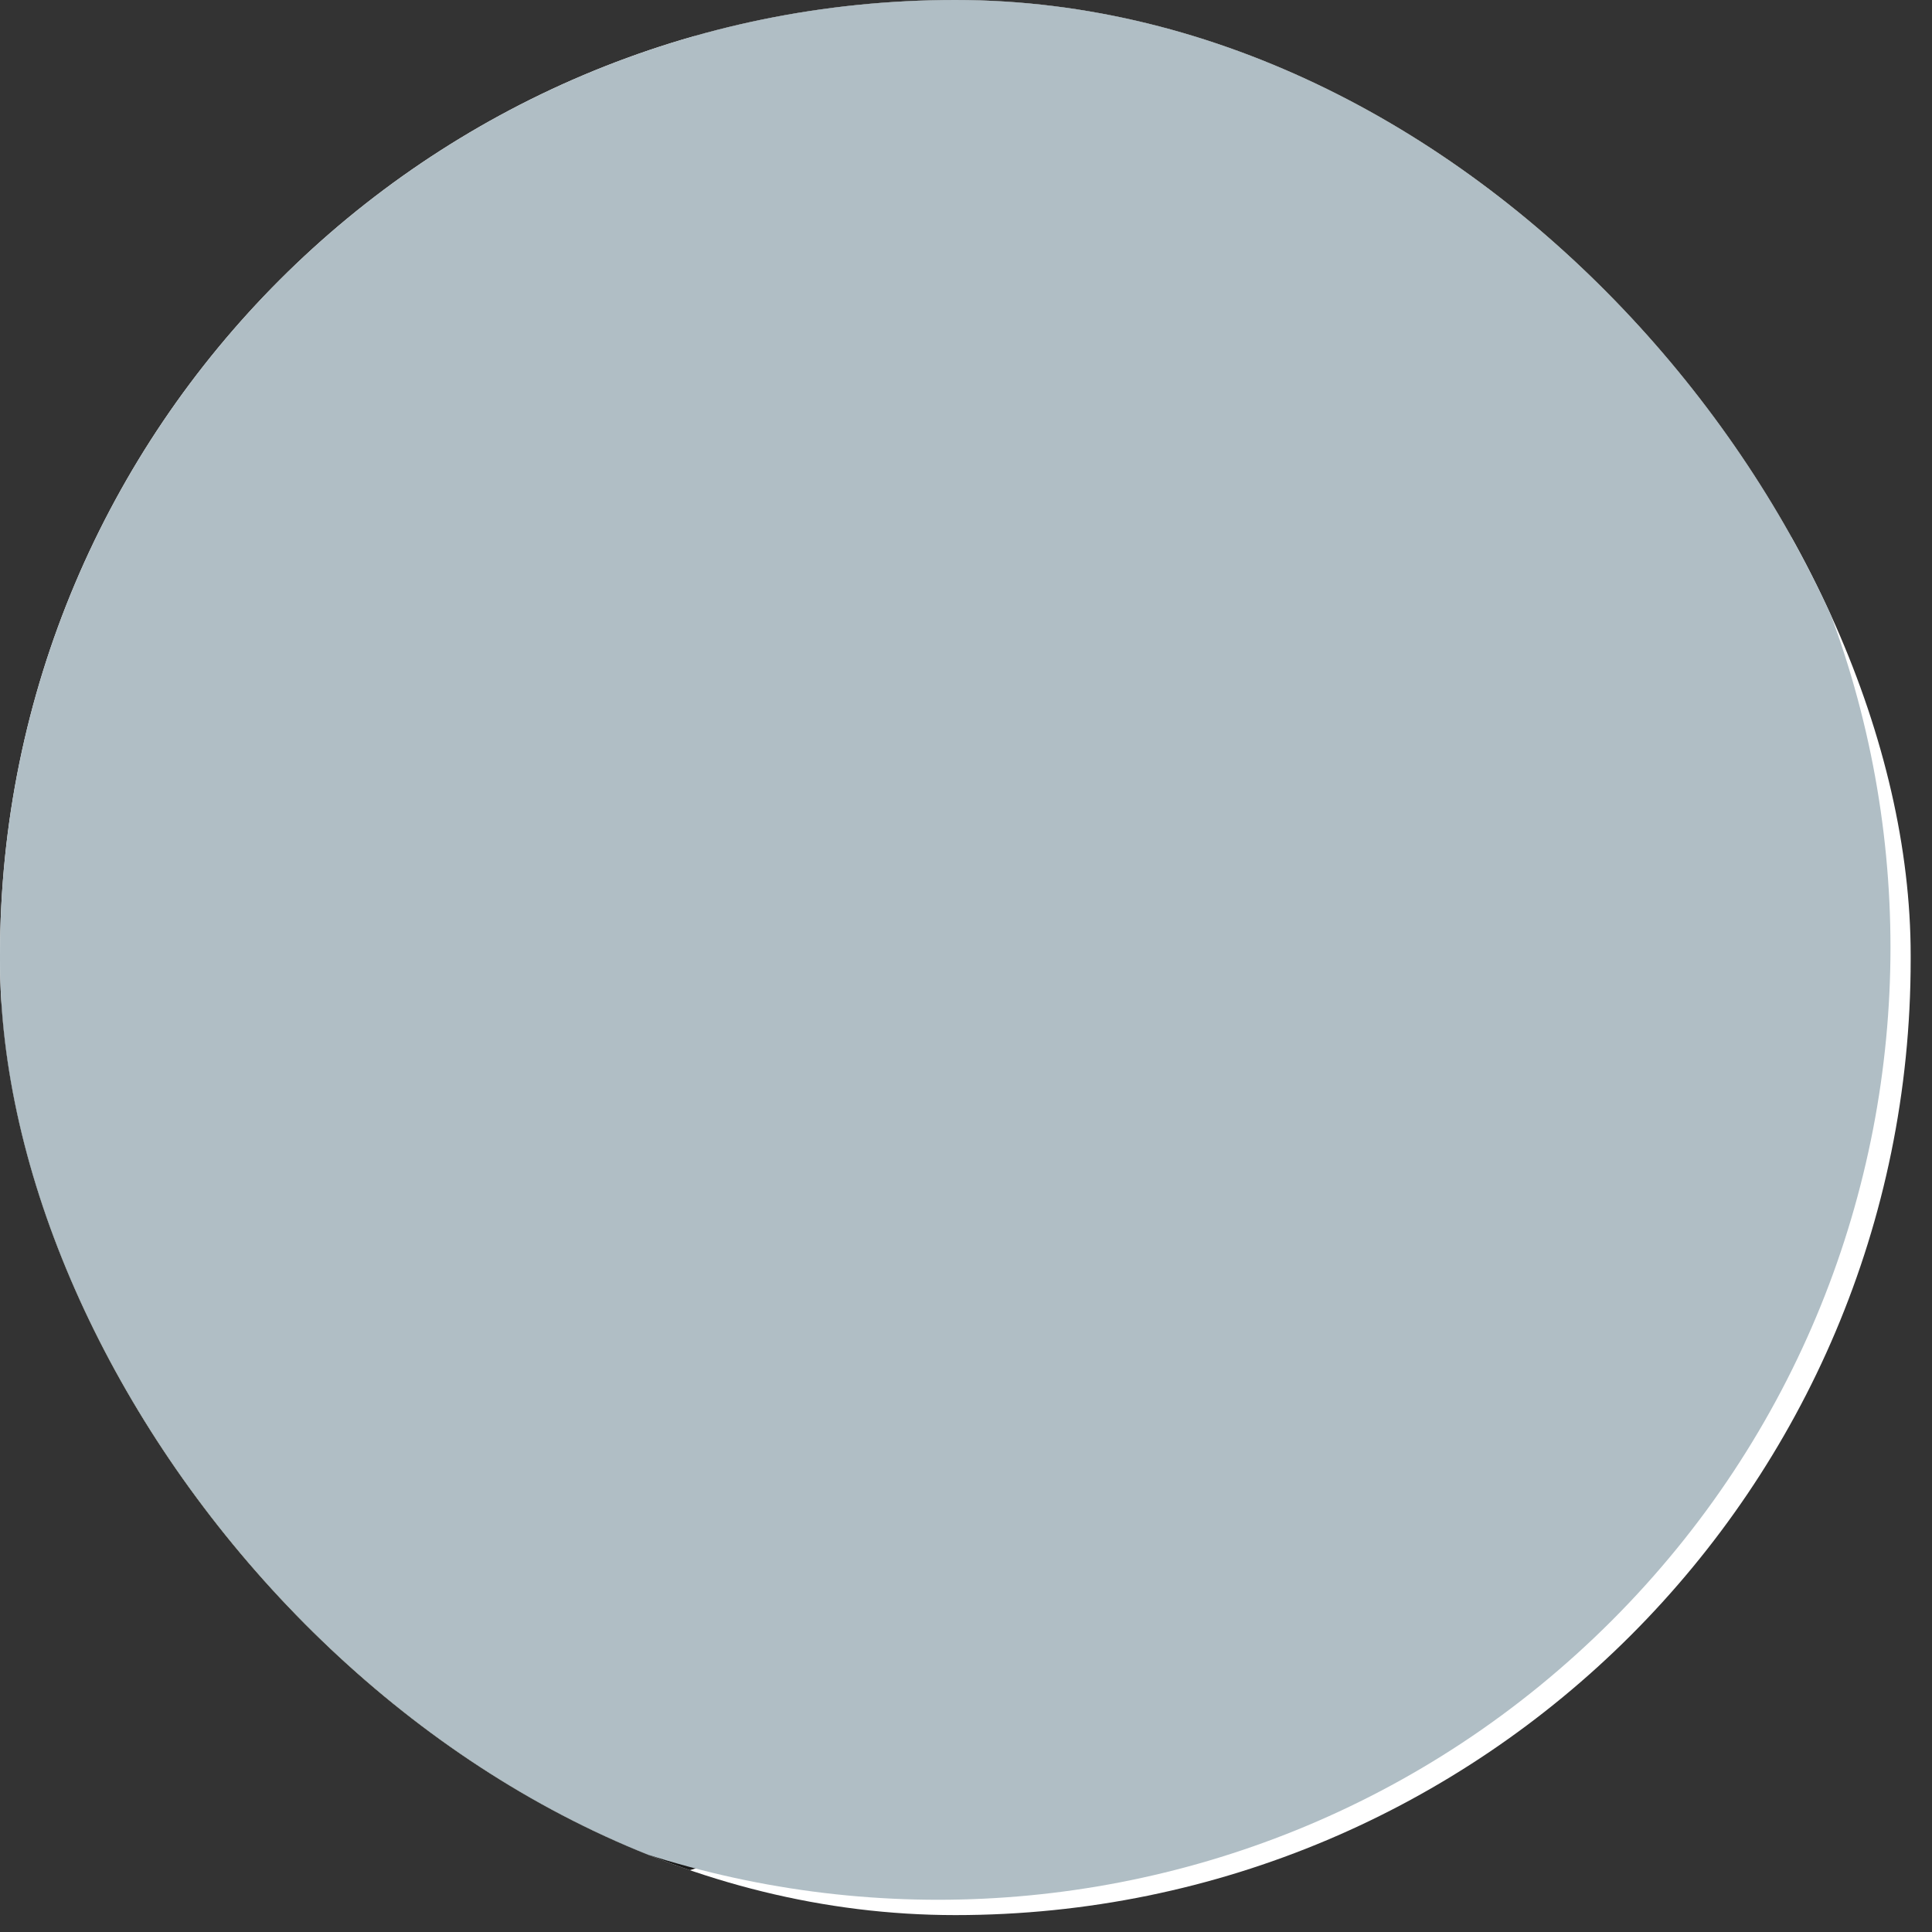
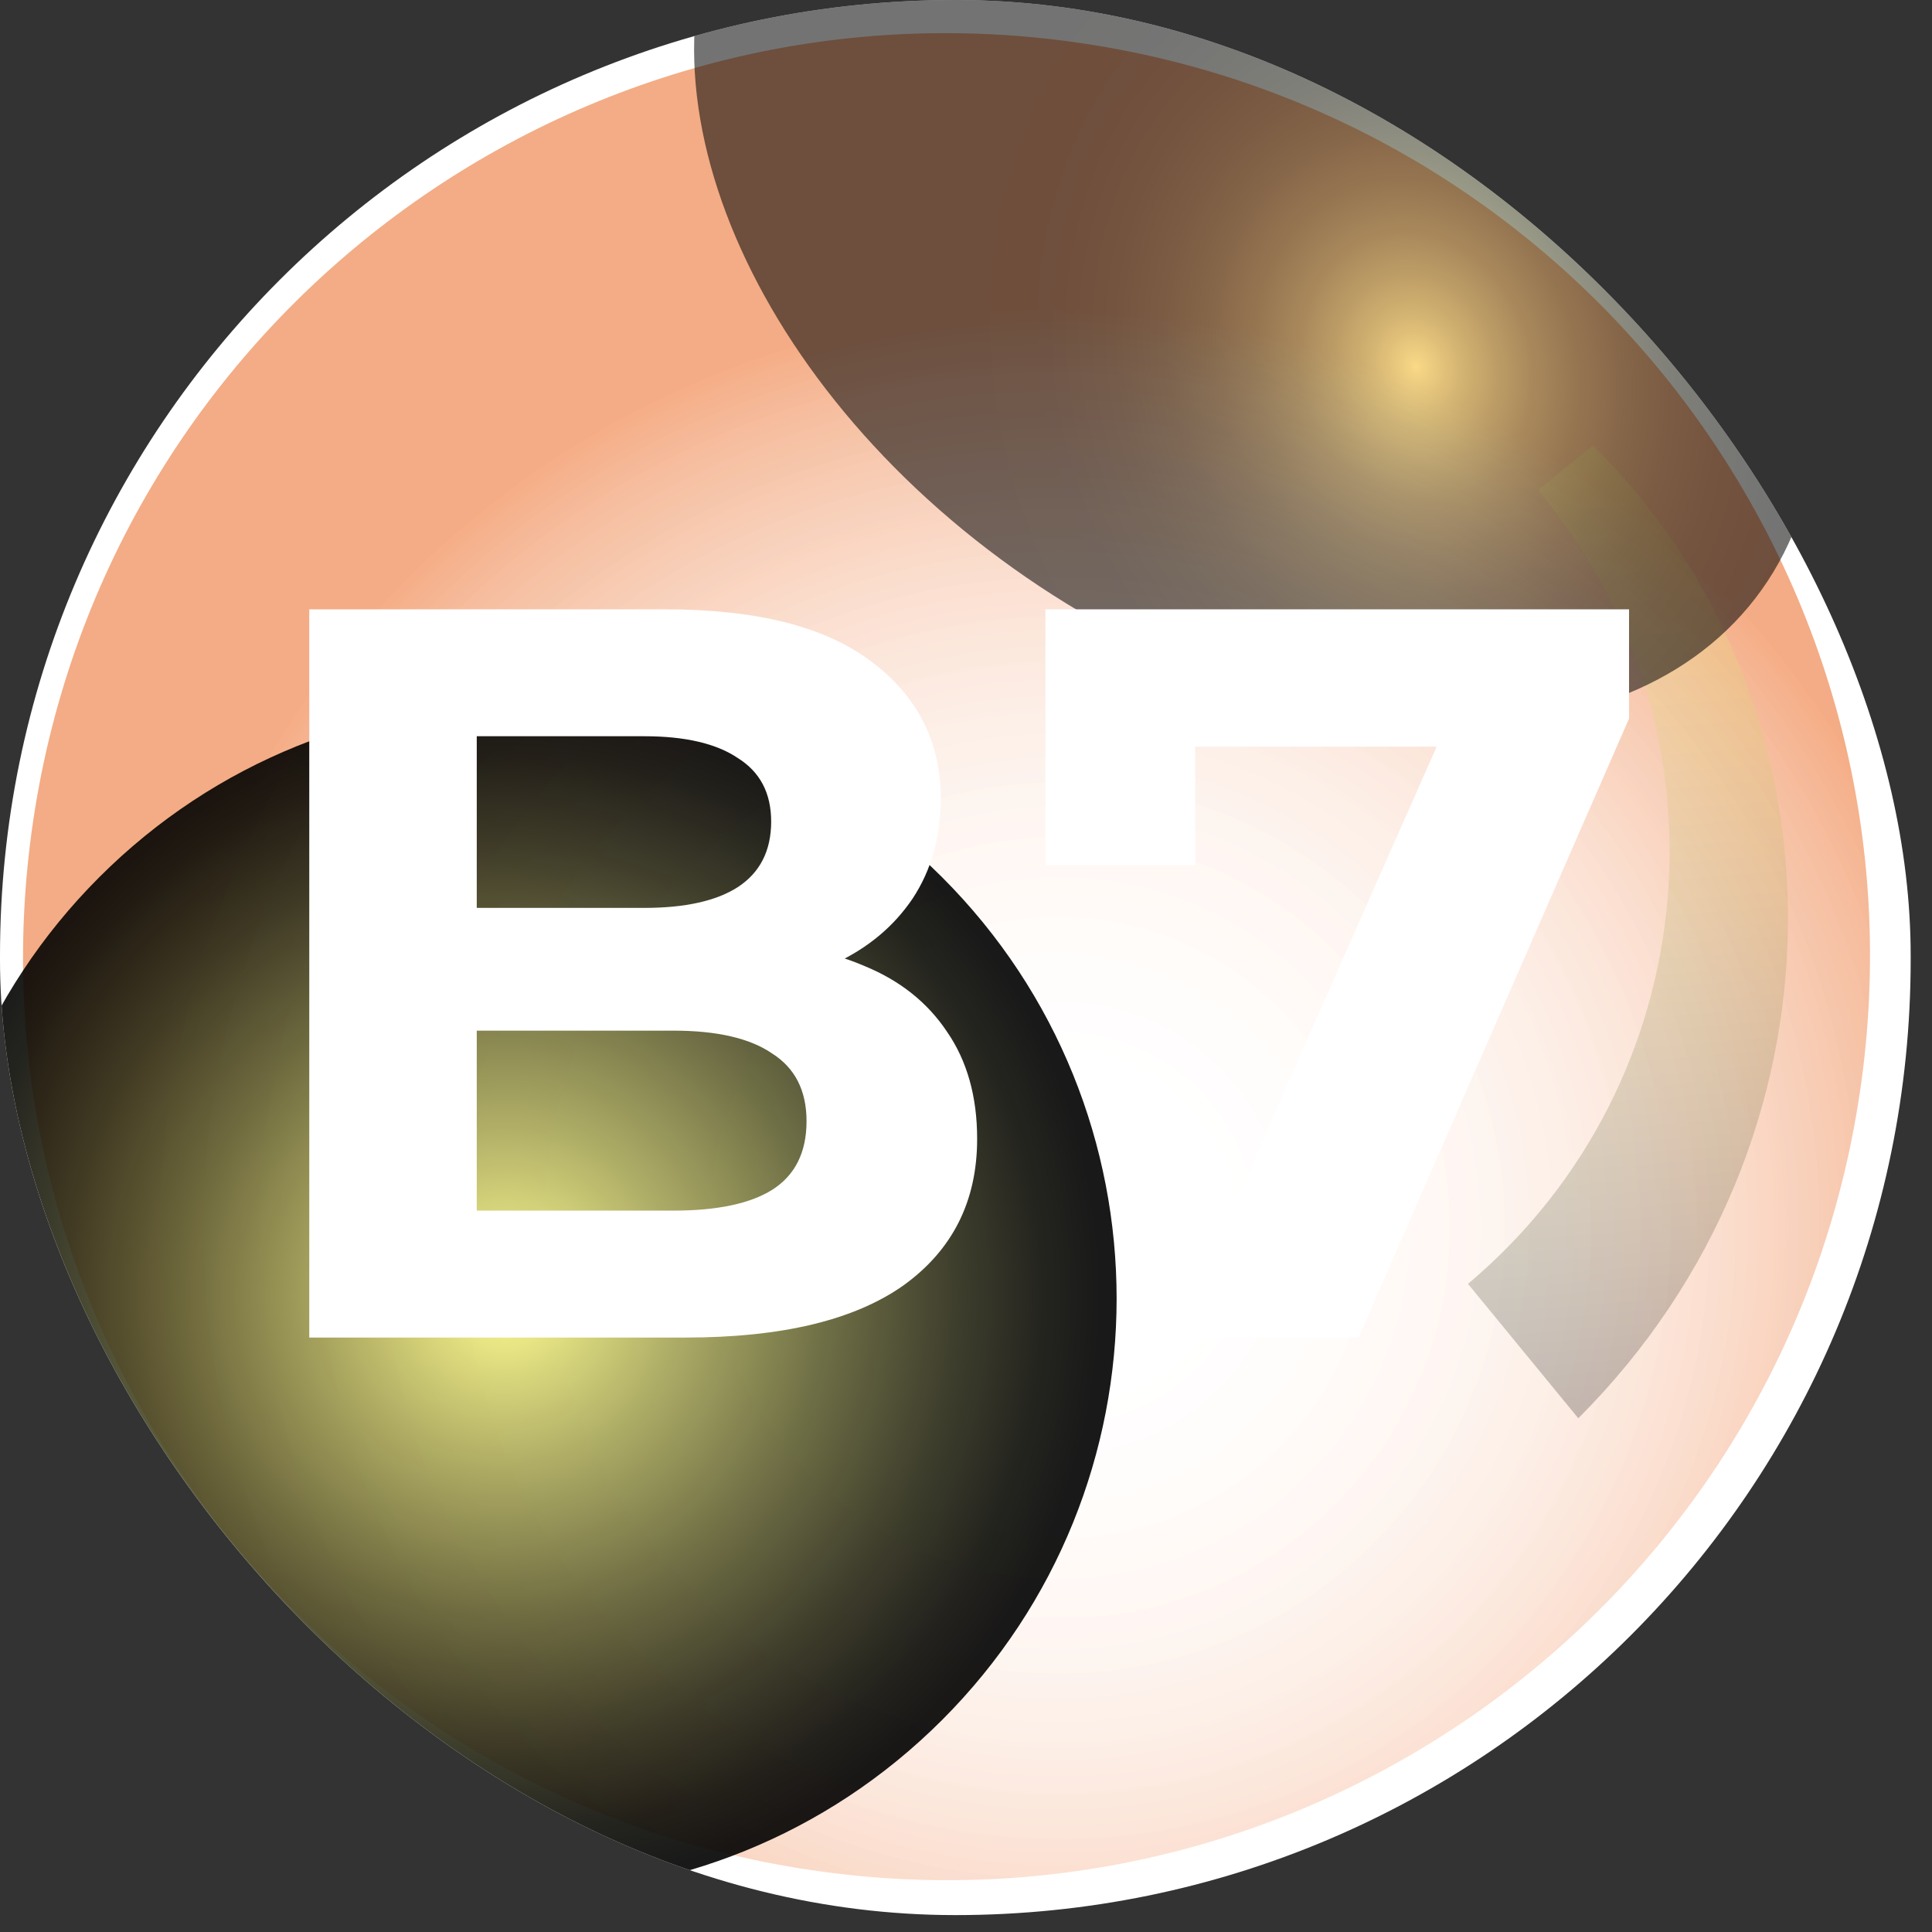
<svg xmlns="http://www.w3.org/2000/svg" width="52" height="52" viewBox="0 0 52 52" fill="none">
  <rect x="0" y="0" width="52" height="52" fill="#333333" stroke="none" />
  <g clip-path="url(#clip0_19_480)">
    <rect width="51.426" height="51.545" rx="25.713" fill="white" />
-     <path d="M50.102 29.092C51.949 15.491 42.419 2.968 28.819 1.122C15.218 -0.724 2.695 8.805 0.849 22.406C-0.997 36.007 8.532 48.53 22.133 50.376C35.734 52.222 48.256 42.693 50.102 29.092Z" fill="url(#paint0_radial_19_480)" />
    <path style="mix-blend-mode:multiply" opacity="0.28" d="M50.102 29.092C51.949 15.491 42.419 2.968 28.819 1.122C15.218 -0.724 2.695 8.805 0.849 22.406C-0.997 36.007 8.532 48.53 22.133 50.376C35.734 52.222 48.256 42.693 50.102 29.092Z" fill="url(#paint1_radial_19_480)" />
    <path style="mix-blend-mode:multiply" opacity="0.28" d="M50.102 29.092C51.949 15.491 42.419 2.968 28.819 1.122C15.218 -0.724 2.695 8.805 0.849 22.406C-0.997 36.007 8.532 48.53 22.133 50.376C35.734 52.222 48.256 42.693 50.102 29.092Z" fill="url(#paint2_radial_19_480)" />
    <g style="mix-blend-mode:screen" opacity="0.23">
      <path d="M41.393 13.195C41.886 12.791 42.379 12.385 42.871 11.982C49.952 18.993 49.927 30.734 42.48 38.173C41.491 36.967 40.5 35.761 39.511 34.555C45.941 29.145 46.77 19.579 41.395 13.193L41.393 13.195Z" fill="url(#paint3_linear_19_480)" />
    </g>
    <path style="mix-blend-mode:screen" opacity="0.55" d="M47.416 15.873C51.018 10.824 47.837 2.38 40.311 -2.988C32.786 -8.356 23.766 -8.615 20.165 -3.567C16.564 1.481 19.745 9.926 27.27 15.294C34.795 20.662 43.815 20.921 47.416 15.873Z" fill="url(#paint4_radial_19_480)" />
    <path style="mix-blend-mode:screen" opacity="0.9" d="M25.356 46.294C31.62 40.03 31.62 29.874 25.356 23.61C19.092 17.347 8.936 17.347 2.672 23.61C-3.591 29.874 -3.591 40.03 2.672 46.294C8.936 52.558 19.092 52.558 25.356 46.294Z" fill="url(#paint5_radial_19_480)" />
    <path d="M8.324 36V16.4H17.9C20.364 16.4 22.212 16.867 23.444 17.8C24.695 18.733 25.32 19.965 25.32 21.496C25.32 22.523 25.068 23.419 24.564 24.184C24.06 24.931 23.369 25.509 22.492 25.92C21.615 26.331 20.607 26.536 19.468 26.536L20 25.388C21.232 25.388 22.324 25.593 23.276 26.004C24.228 26.396 24.965 26.984 25.488 27.768C26.029 28.552 26.3 29.513 26.3 30.652C26.3 32.332 25.637 33.648 24.312 34.6C22.987 35.533 21.036 36 18.46 36H8.324ZM12.832 32.584H18.124C19.3 32.584 20.187 32.397 20.784 32.024C21.4 31.632 21.708 31.016 21.708 30.176C21.708 29.355 21.4 28.748 20.784 28.356C20.187 27.945 19.3 27.74 18.124 27.74H12.496V24.436H17.34C18.441 24.436 19.281 24.249 19.86 23.876C20.457 23.484 20.756 22.896 20.756 22.112C20.756 21.347 20.457 20.777 19.86 20.404C19.281 20.012 18.441 19.816 17.34 19.816H12.832V32.584ZM31.638 36L39.534 18.136L40.71 20.096H30.154L32.17 17.968V23.288H28.138V16.4H43.846V19.34L36.566 36H31.638Z" fill="white" />
    <g style="mix-blend-mode:color">
-       <path d="M43.375 43.625C53.385 33.615 53.385 17.385 43.375 7.375C33.365 -2.635 17.135 -2.635 7.125 7.375C-2.885 17.385 -2.885 33.615 7.125 43.625C17.135 53.635 33.365 53.635 43.375 43.625Z" fill="#B0BEC5" />
-     </g>
+       </g>
  </g>
  <defs>
    <radialGradient id="paint0_radial_19_480" cx="0" cy="0" r="1" gradientUnits="userSpaceOnUse" gradientTransform="translate(25.448 25.754) rotate(-17.66) scale(24.853)">
      <stop stop-color="#FFA000" />
      <stop offset="0.29" stop-color="#FE9D00" />
      <stop offset="0.5" stop-color="#FB9400" />
      <stop offset="0.68" stop-color="#F68400" />
      <stop offset="0.84" stop-color="#EF6E00" />
      <stop offset="0.99" stop-color="#E65200" />
      <stop offset="1" stop-color="#E65100" />
    </radialGradient>
    <radialGradient id="paint1_radial_19_480" cx="0" cy="0" r="1" gradientUnits="userSpaceOnUse" gradientTransform="translate(28.442 33.054) rotate(-17.66) scale(24.853)">
      <stop stop-color="white" />
      <stop offset="0.19" stop-color="#FEFDFC" />
      <stop offset="0.32" stop-color="#FDF6F3" />
      <stop offset="0.44" stop-color="#FCECE3" />
      <stop offset="0.55" stop-color="#FADDCD" />
      <stop offset="0.65" stop-color="#F7C9B1" />
      <stop offset="0.74" stop-color="#F3B28E" />
      <stop offset="0.83" stop-color="#EF9564" />
      <stop offset="0.92" stop-color="#EB7636" />
      <stop offset="1" stop-color="#E65100" />
    </radialGradient>
    <radialGradient id="paint2_radial_19_480" cx="0" cy="0" r="1" gradientUnits="userSpaceOnUse" gradientTransform="translate(28.442 33.054) rotate(-17.66) scale(24.853)">
      <stop stop-color="white" />
      <stop offset="0.19" stop-color="#FEFDFC" />
      <stop offset="0.32" stop-color="#FDF6F3" />
      <stop offset="0.44" stop-color="#FCECE3" />
      <stop offset="0.55" stop-color="#FADDCD" />
      <stop offset="0.65" stop-color="#F7C9B1" />
      <stop offset="0.74" stop-color="#F3B28E" />
      <stop offset="0.83" stop-color="#EF9564" />
      <stop offset="0.92" stop-color="#EB7636" />
      <stop offset="1" stop-color="#E65100" />
    </radialGradient>
    <linearGradient id="paint3_linear_19_480" x1="44.501" y1="37.604" x2="42.3" y2="10.95" gradientUnits="userSpaceOnUse">
      <stop stop-color="#040402" />
      <stop offset="0.17" stop-color="#454525" />
      <stop offset="0.34" stop-color="#7E7E43" />
      <stop offset="0.49" stop-color="#ACAC5B" />
      <stop offset="0.64" stop-color="#D0D06F" />
      <stop offset="0.78" stop-color="#E9E97C" />
      <stop offset="0.9" stop-color="#F9F985" />
      <stop offset="1" stop-color="#FFFF88" />
    </linearGradient>
    <radialGradient id="paint4_radial_19_480" cx="0" cy="0" r="1" gradientUnits="userSpaceOnUse" gradientTransform="translate(38.116 9.883) rotate(-16.865) scale(12.534 14.853)">
      <stop stop-color="#FFFF88" />
      <stop offset="0.02" stop-color="#EEEE7F" />
      <stop offset="0.09" stop-color="#BDBD64" />
      <stop offset="0.17" stop-color="#90904C" />
      <stop offset="0.25" stop-color="#696938" />
      <stop offset="0.34" stop-color="#484826" />
      <stop offset="0.43" stop-color="#2E2E18" />
      <stop offset="0.53" stop-color="#19190D" />
      <stop offset="0.64" stop-color="#0B0B05" />
      <stop offset="0.78" stop-color="#020201" />
      <stop offset="1" />
    </radialGradient>
    <radialGradient id="paint5_radial_19_480" cx="0" cy="0" r="1" gradientUnits="userSpaceOnUse" gradientTransform="translate(13.598 34.86) rotate(-17.66) scale(16.04 16.04)">
      <stop stop-color="#FFFF88" />
      <stop offset="0.29" stop-color="#A6A658" />
      <stop offset="0.54" stop-color="#5F5F32" />
      <stop offset="0.75" stop-color="#2B2B17" />
      <stop offset="0.91" stop-color="#0B0B06" />
      <stop offset="1" />
    </radialGradient>
    <clipPath id="clip0_19_480">
      <rect width="51.426" height="51.545" rx="25.713" fill="white" />
    </clipPath>
  </defs>
</svg>